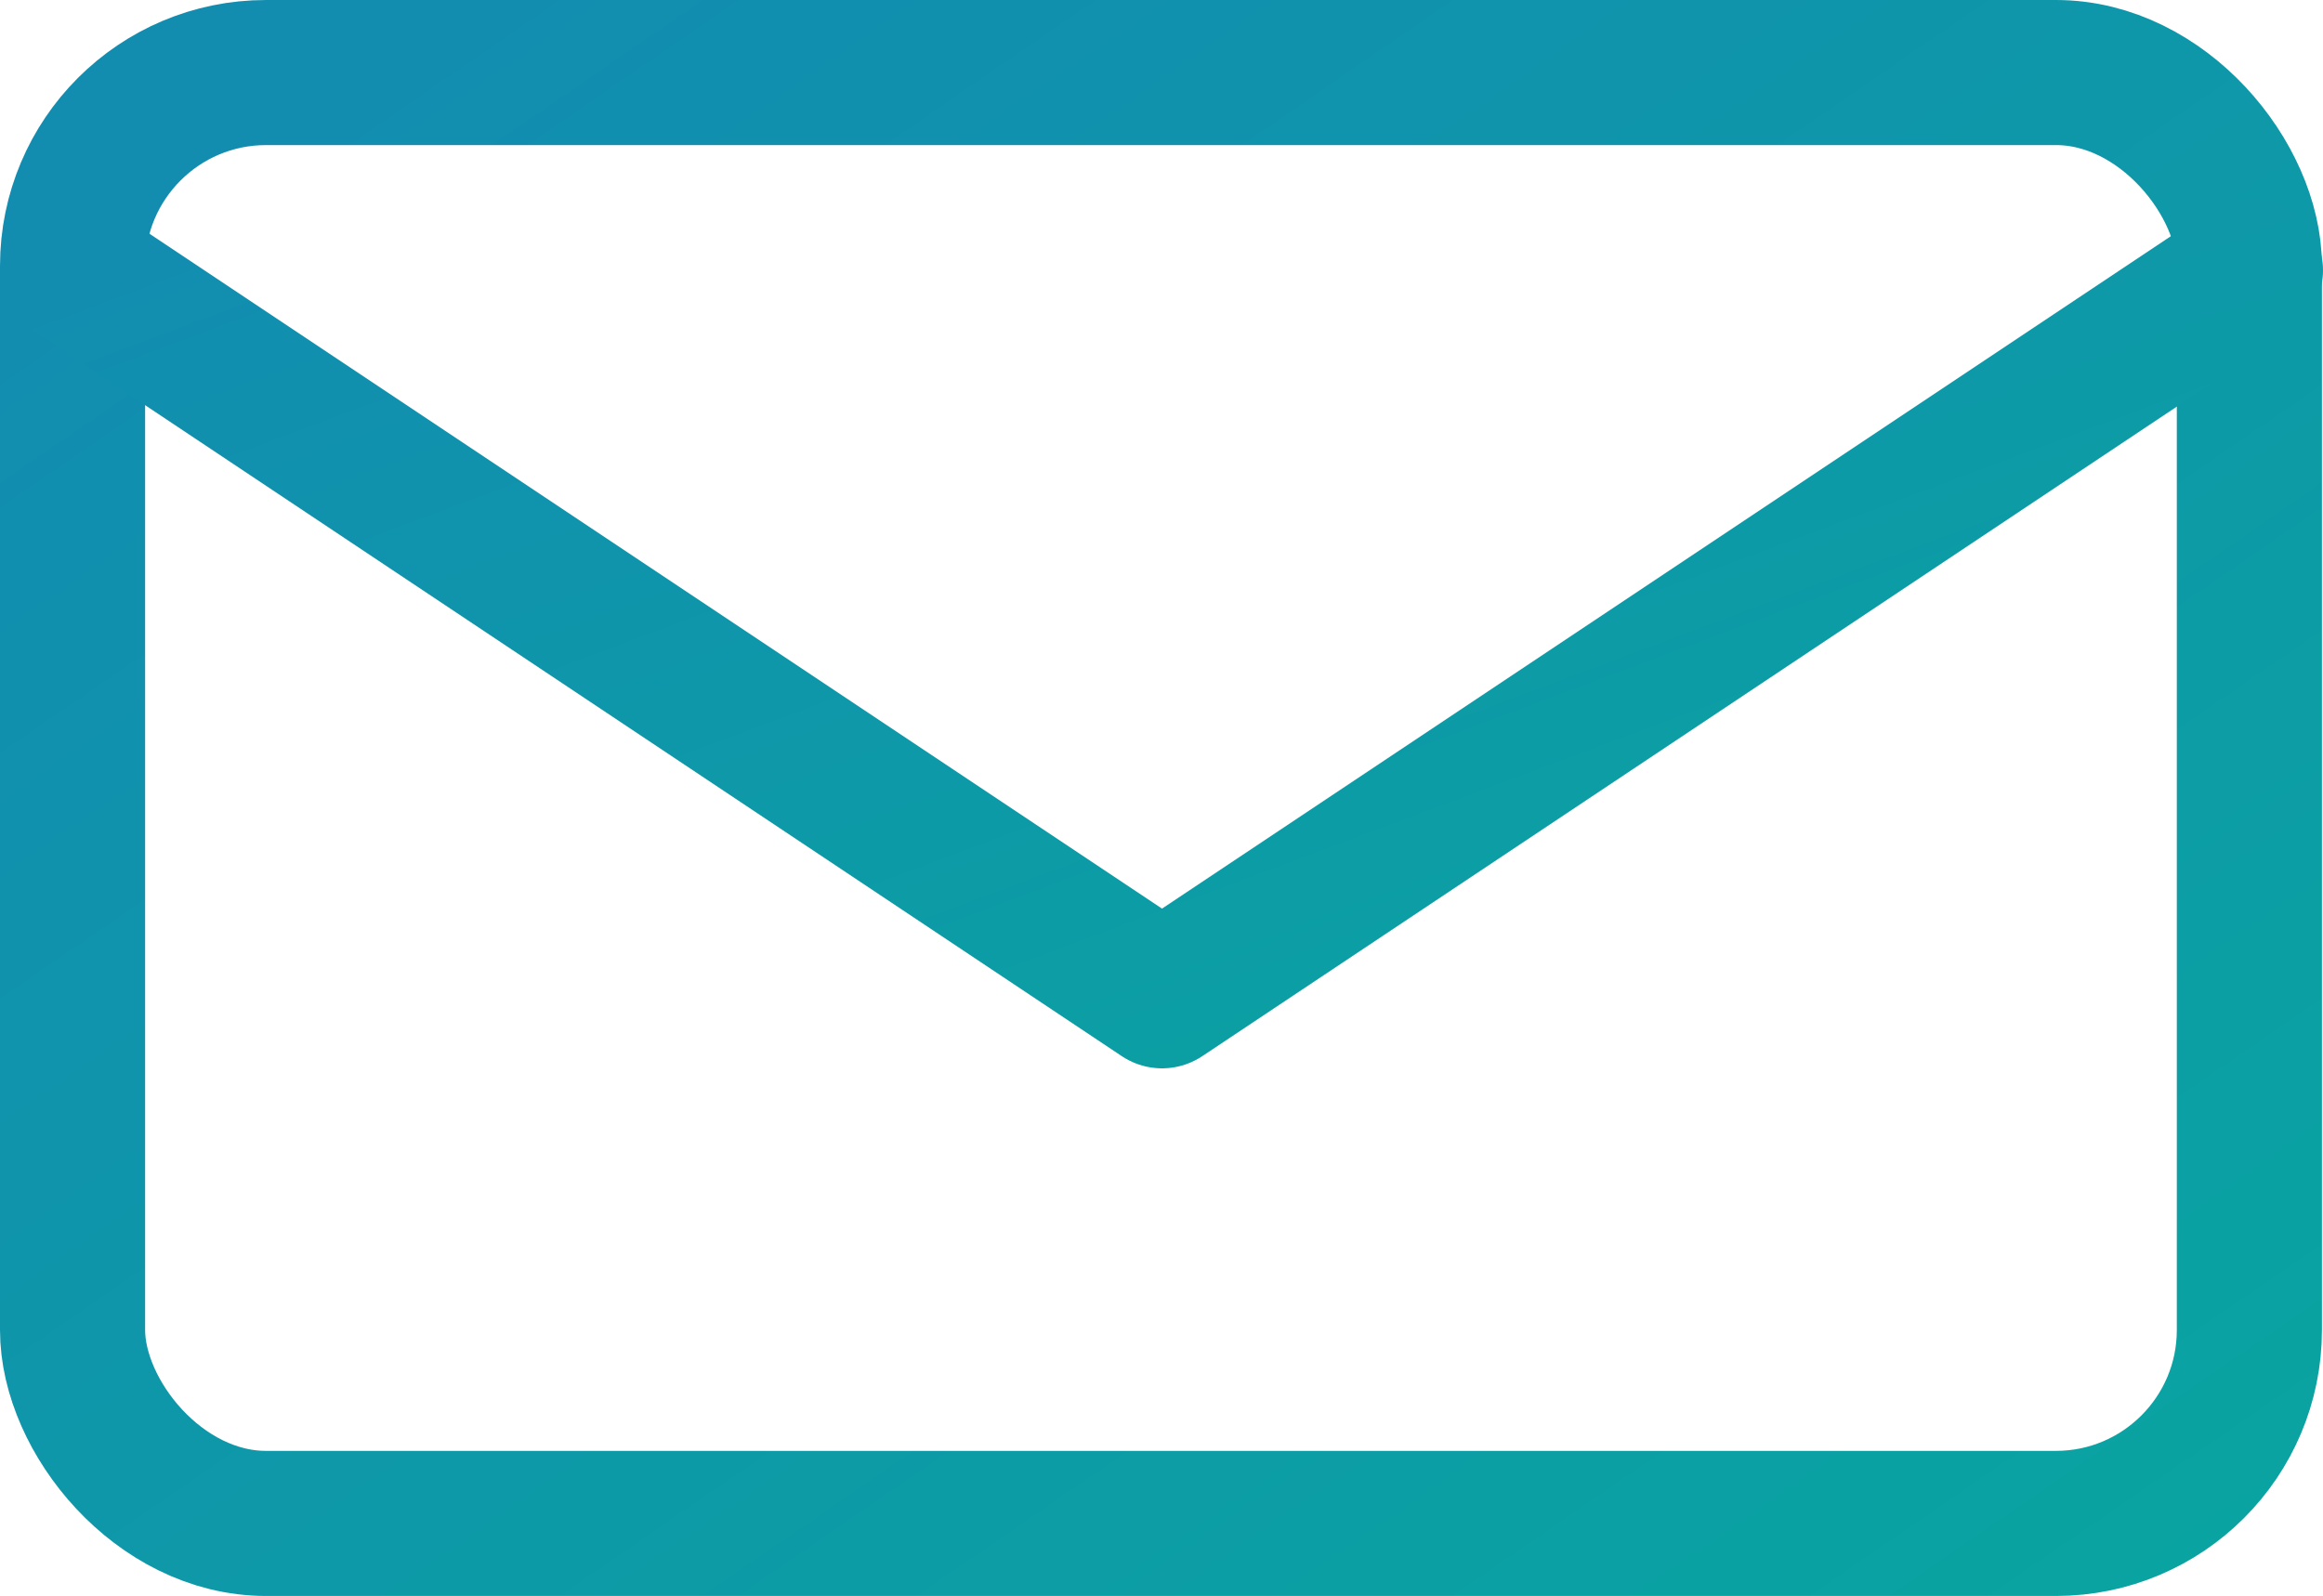
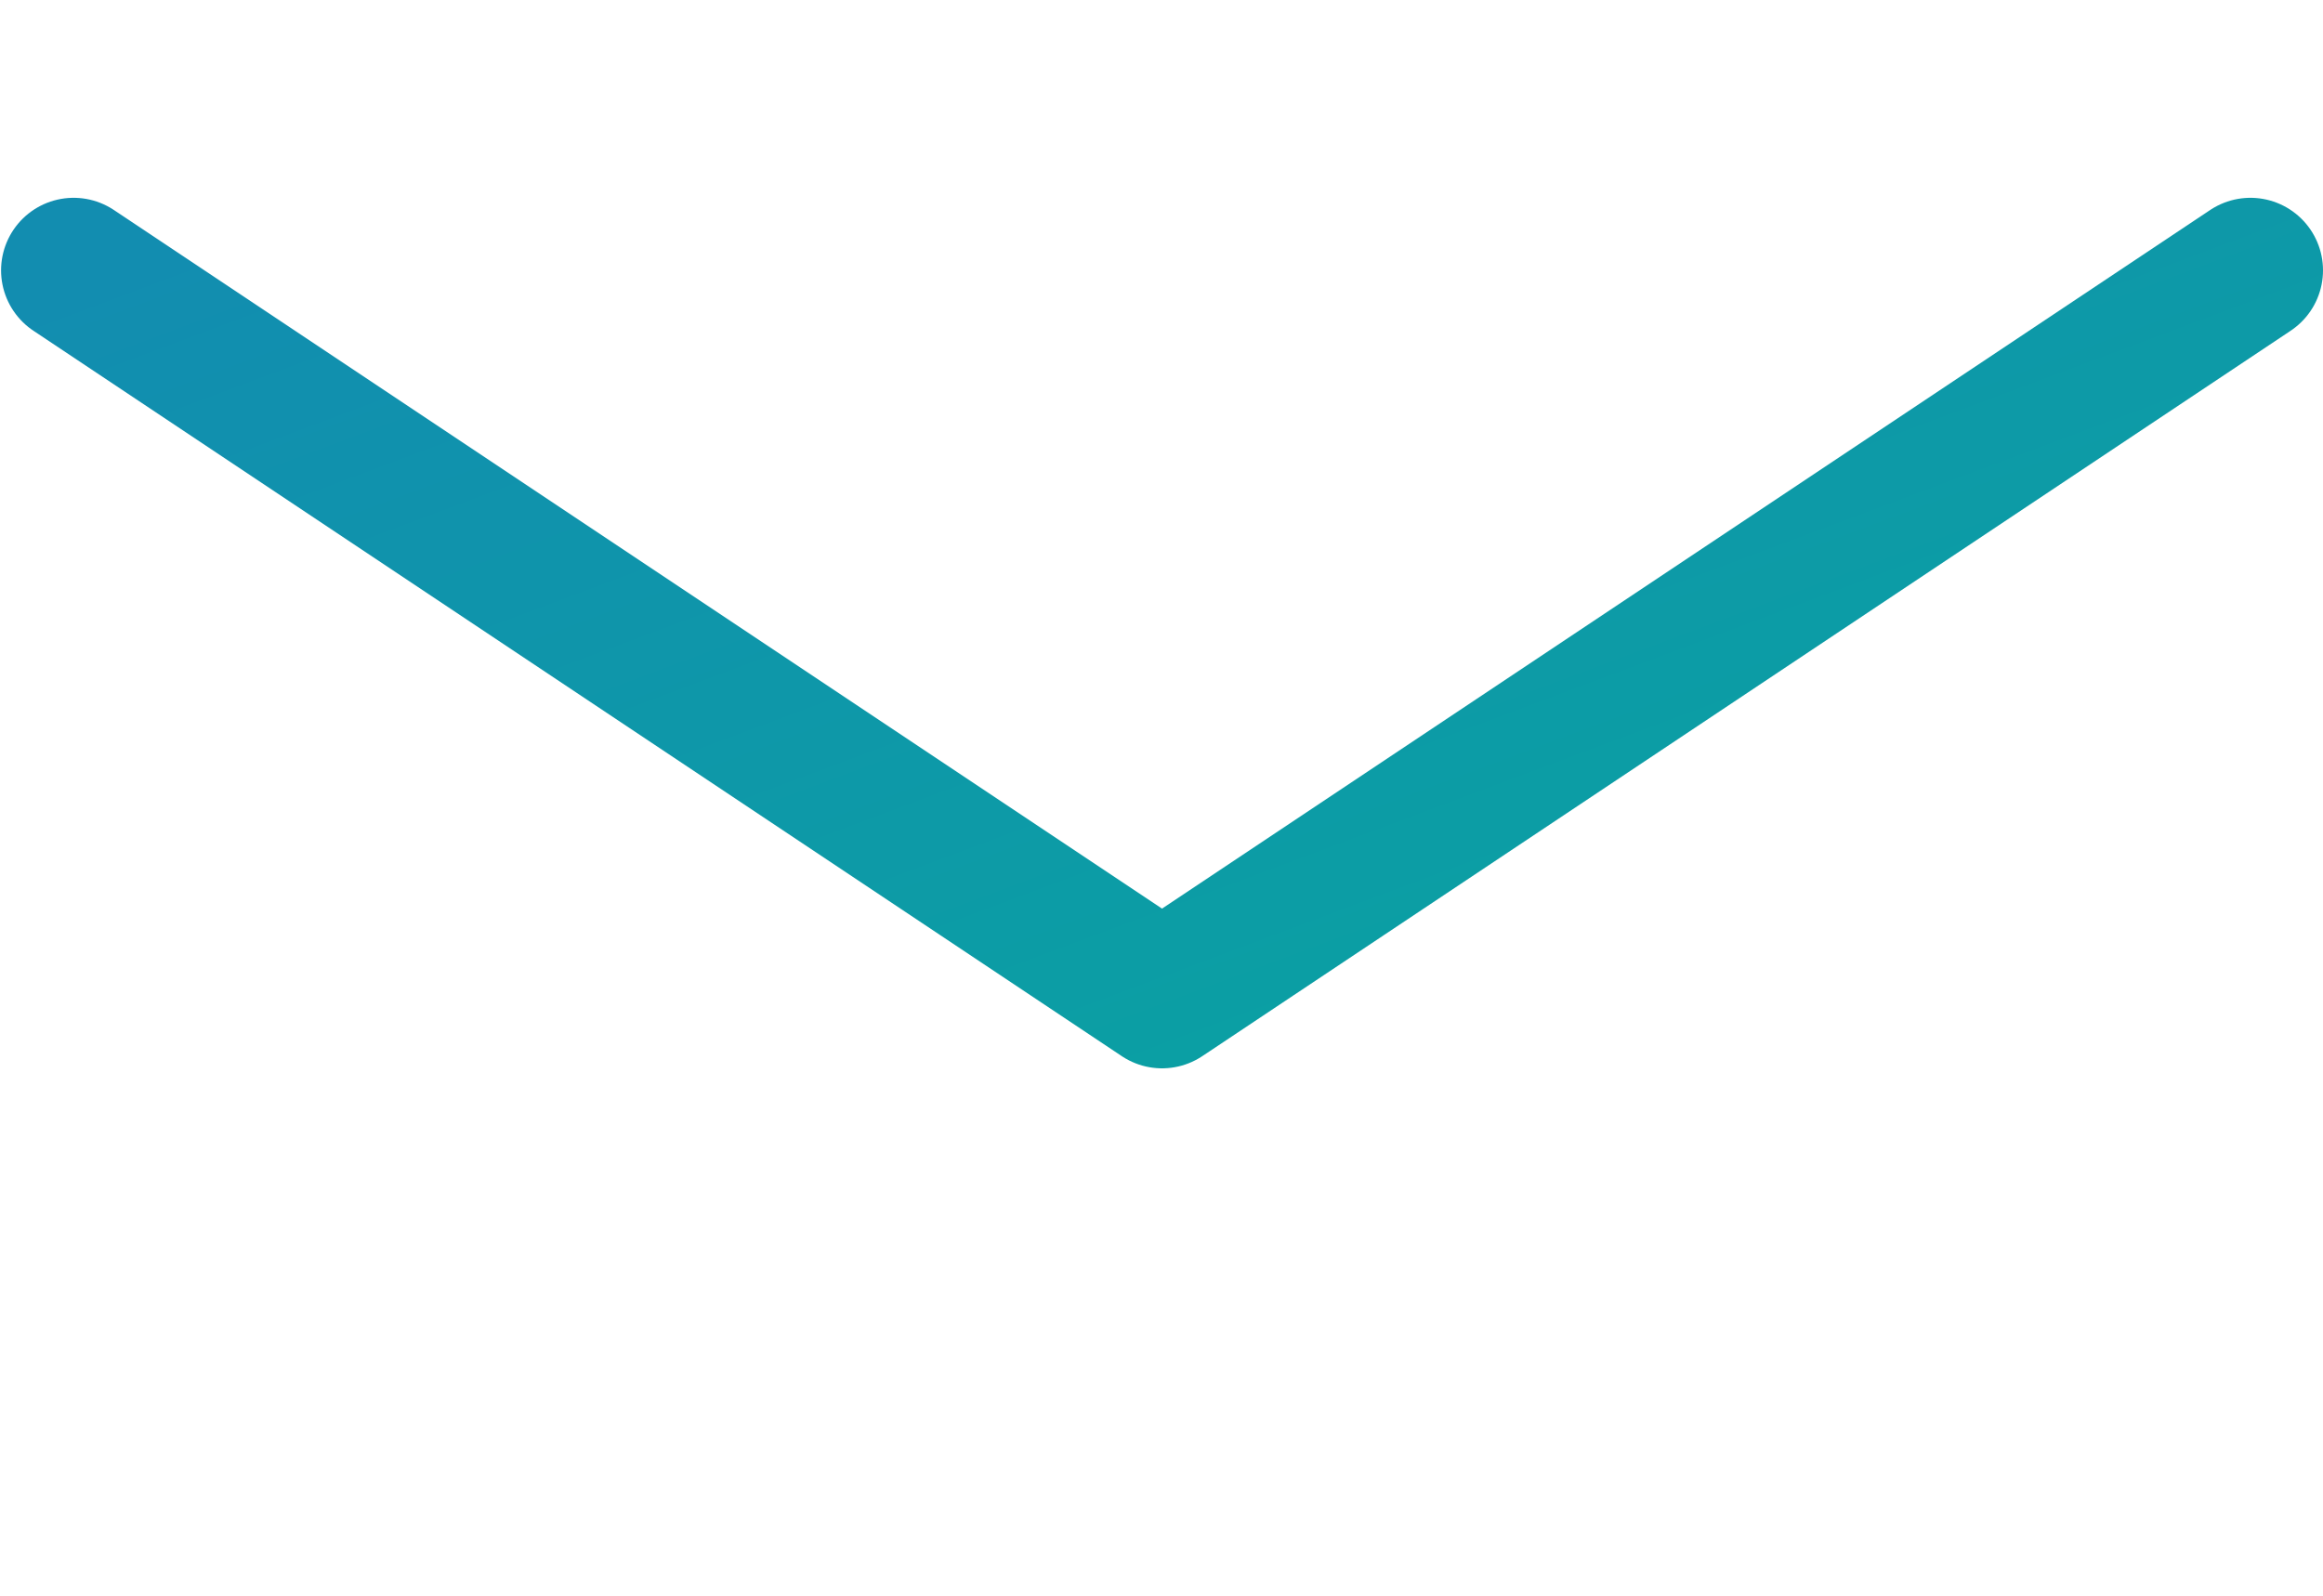
<svg xmlns="http://www.w3.org/2000/svg" xmlns:ns1="http://sodipodi.sourceforge.net/DTD/sodipodi-0.dtd" xmlns:ns2="http://www.inkscape.org/namespaces/inkscape" xmlns:xlink="http://www.w3.org/1999/xlink" width="96.044" height="66" viewBox="0 0 96.044 66" version="1.1" id="svg5" ns1:docname="rainfellows-email.svg" ns2:version="1.3.2 (091e20e, 2023-11-25, custom)">
  <ns1:namedview id="namedview5" pagecolor="#ffffff" bordercolor="#000000" borderopacity="0.25" ns2:showpageshadow="2" ns2:pageopacity="0.0" ns2:pagecheckerboard="0" ns2:deskcolor="#d1d1d1" ns2:zoom="22.7375" ns2:cx="48.048378" ns2:cy="36.173722" ns2:window-width="3840" ns2:window-height="2054" ns2:window-x="-11" ns2:window-y="-11" ns2:window-maximized="1" ns2:current-layer="svg5" />
  <defs id="defs2">
    <linearGradient id="backgroundGradient" x1="0" y1="0" x2="1" y2="1">
      <stop offset="0%" style="stop-color:#128db0" id="stop1" />
      <stop offset="100%" style="stop-color:#08a79e" id="stop2" />
    </linearGradient>
    <linearGradient ns2:collect="always" xlink:href="#backgroundGradient" id="linearGradient5" x1="1.658" y1="14.473" x2="81.257" y2="94.072" gradientTransform="scale(1.206,0.829)" gradientUnits="userSpaceOnUse" />
    <linearGradient ns2:collect="always" xlink:href="#backgroundGradient" id="linearGradient6" x1="1.225" y1="19.596" x2="60.012" y2="78.384" gradientTransform="scale(1.633,0.612)" gradientUnits="userSpaceOnUse" />
  </defs>
-   <rect x="3" y="3" width="90" height="60" rx="8" ry="8" fill="none" stroke="url(#backgroundGradient)" stroke-width="6" id="rect2" style="stroke:url(#linearGradient5)" />
  <path d="m 3.044,11.18 45,30 45,-30" fill="none" stroke="url(#backgroundGradient)" stroke-width="6" stroke-linejoin="round" id="path2" style="stroke:url(#linearGradient6);stroke-linecap:round" />
</svg>